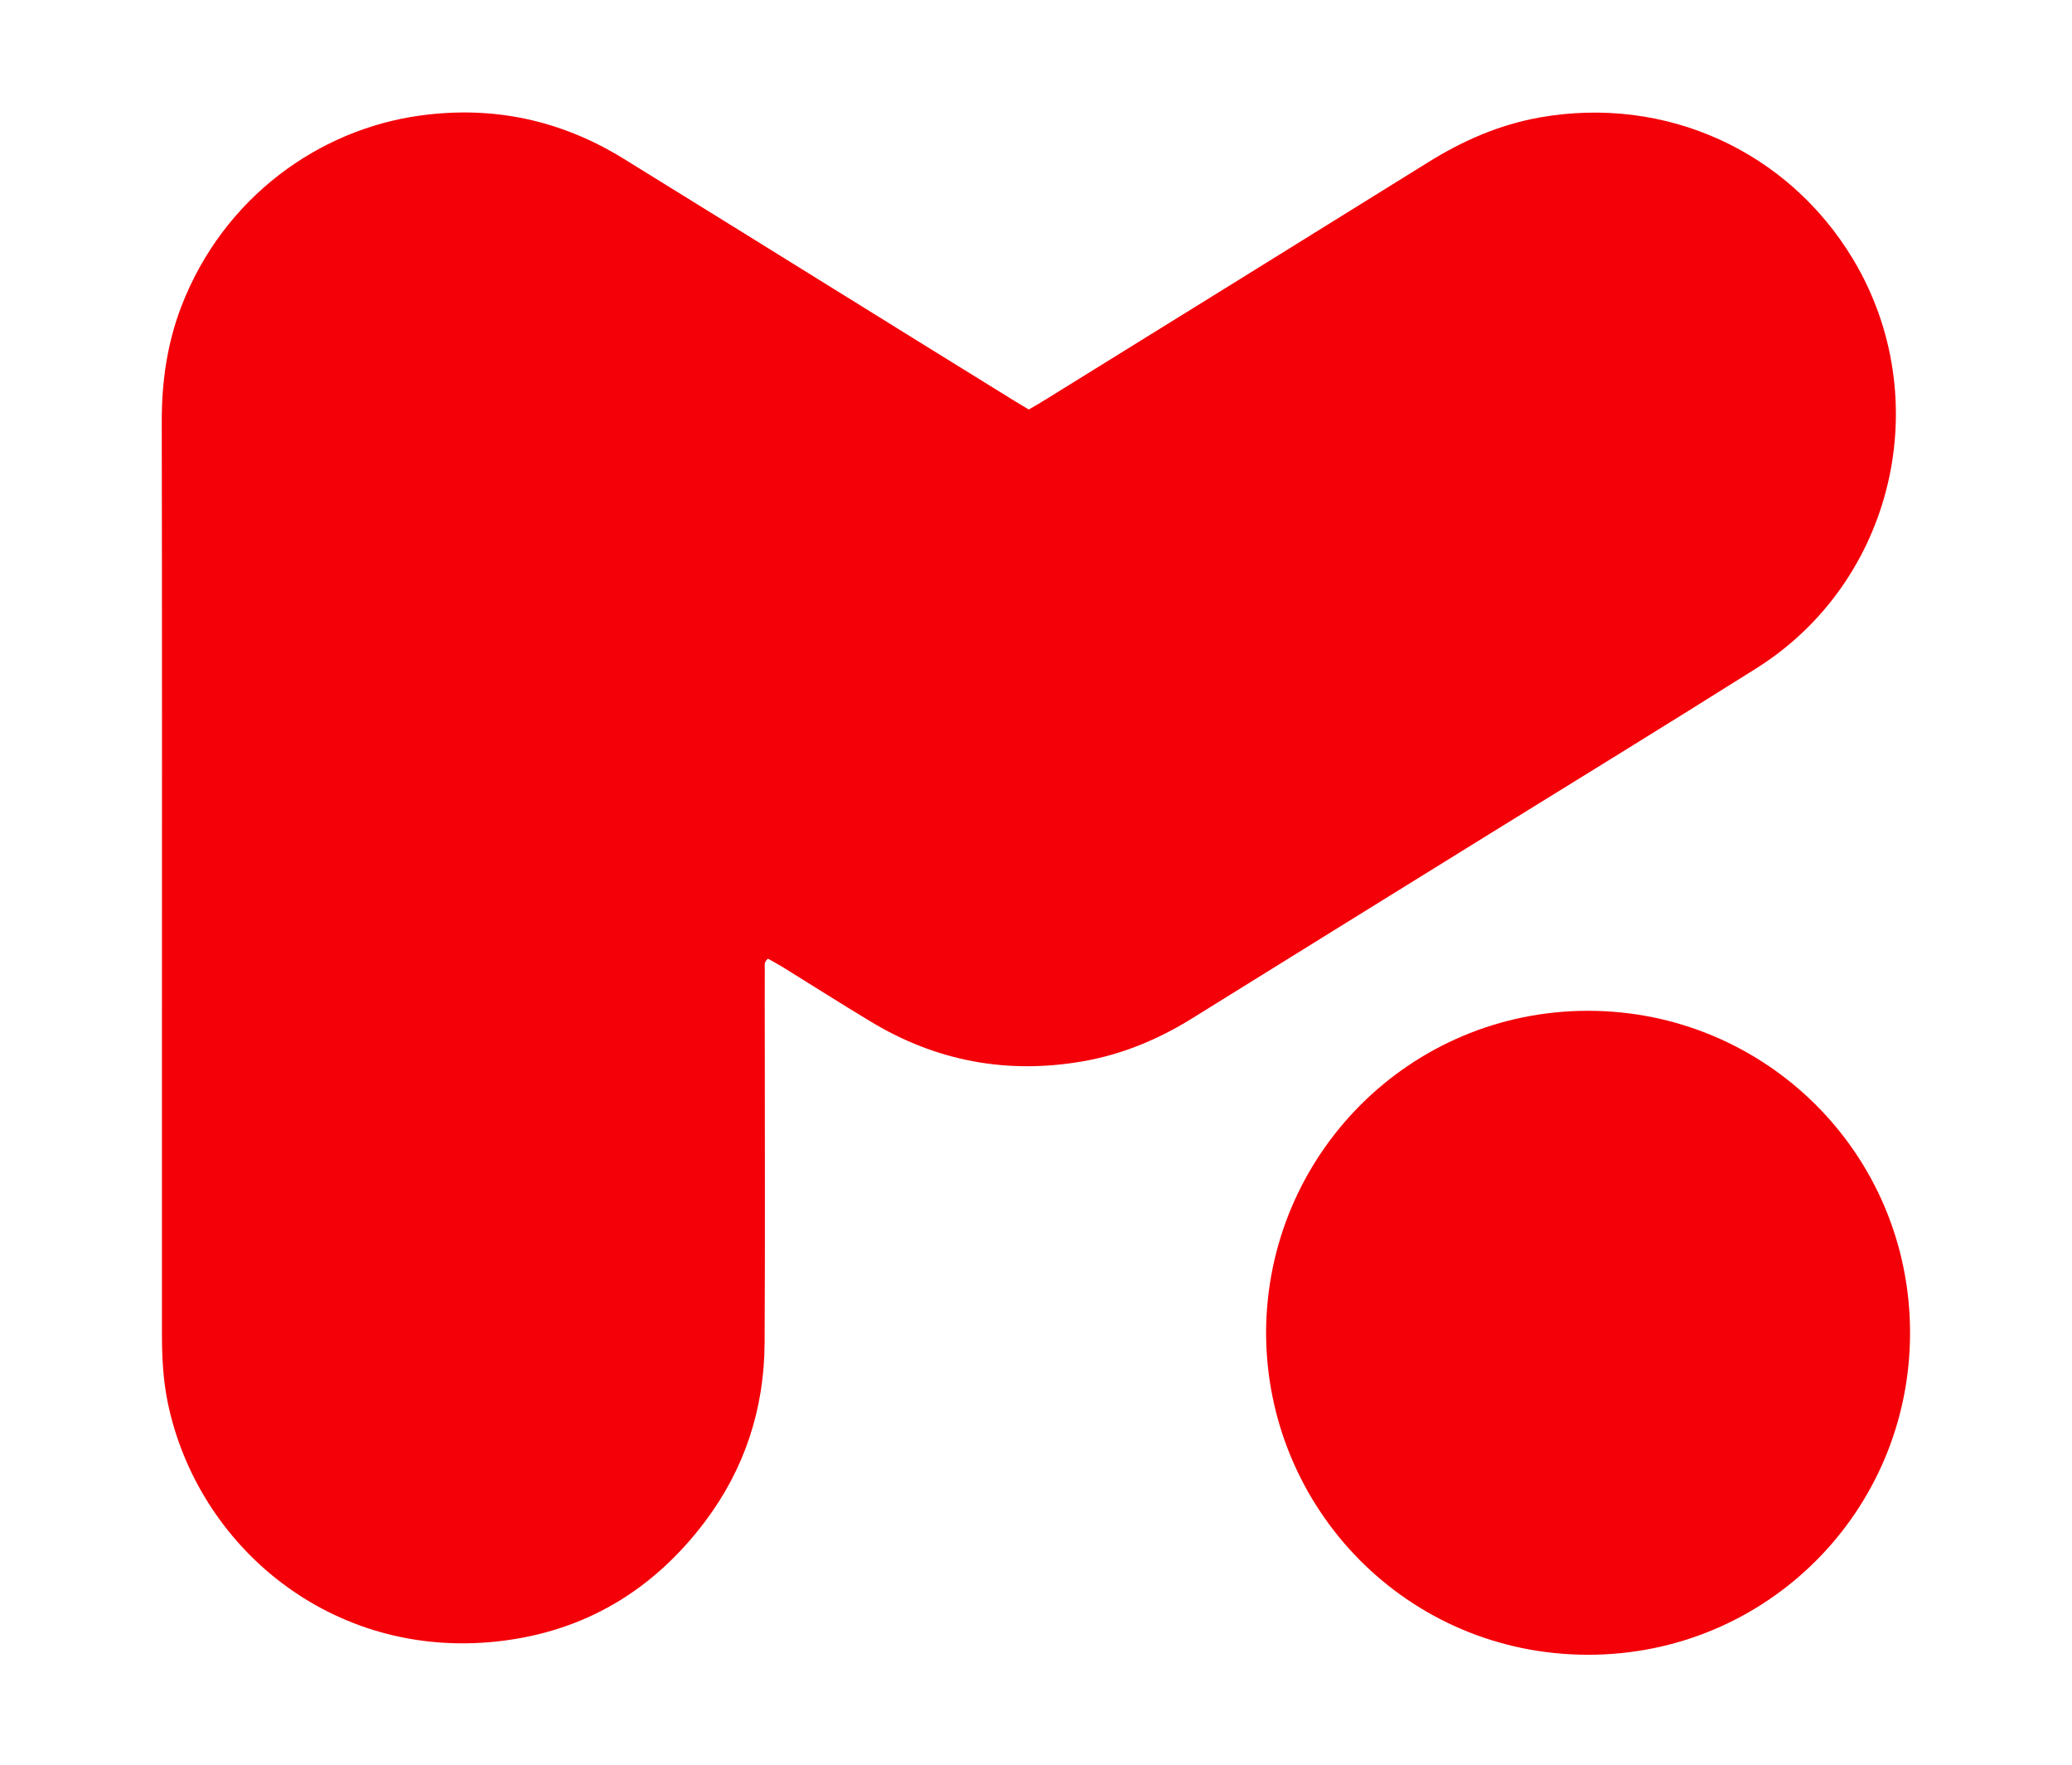
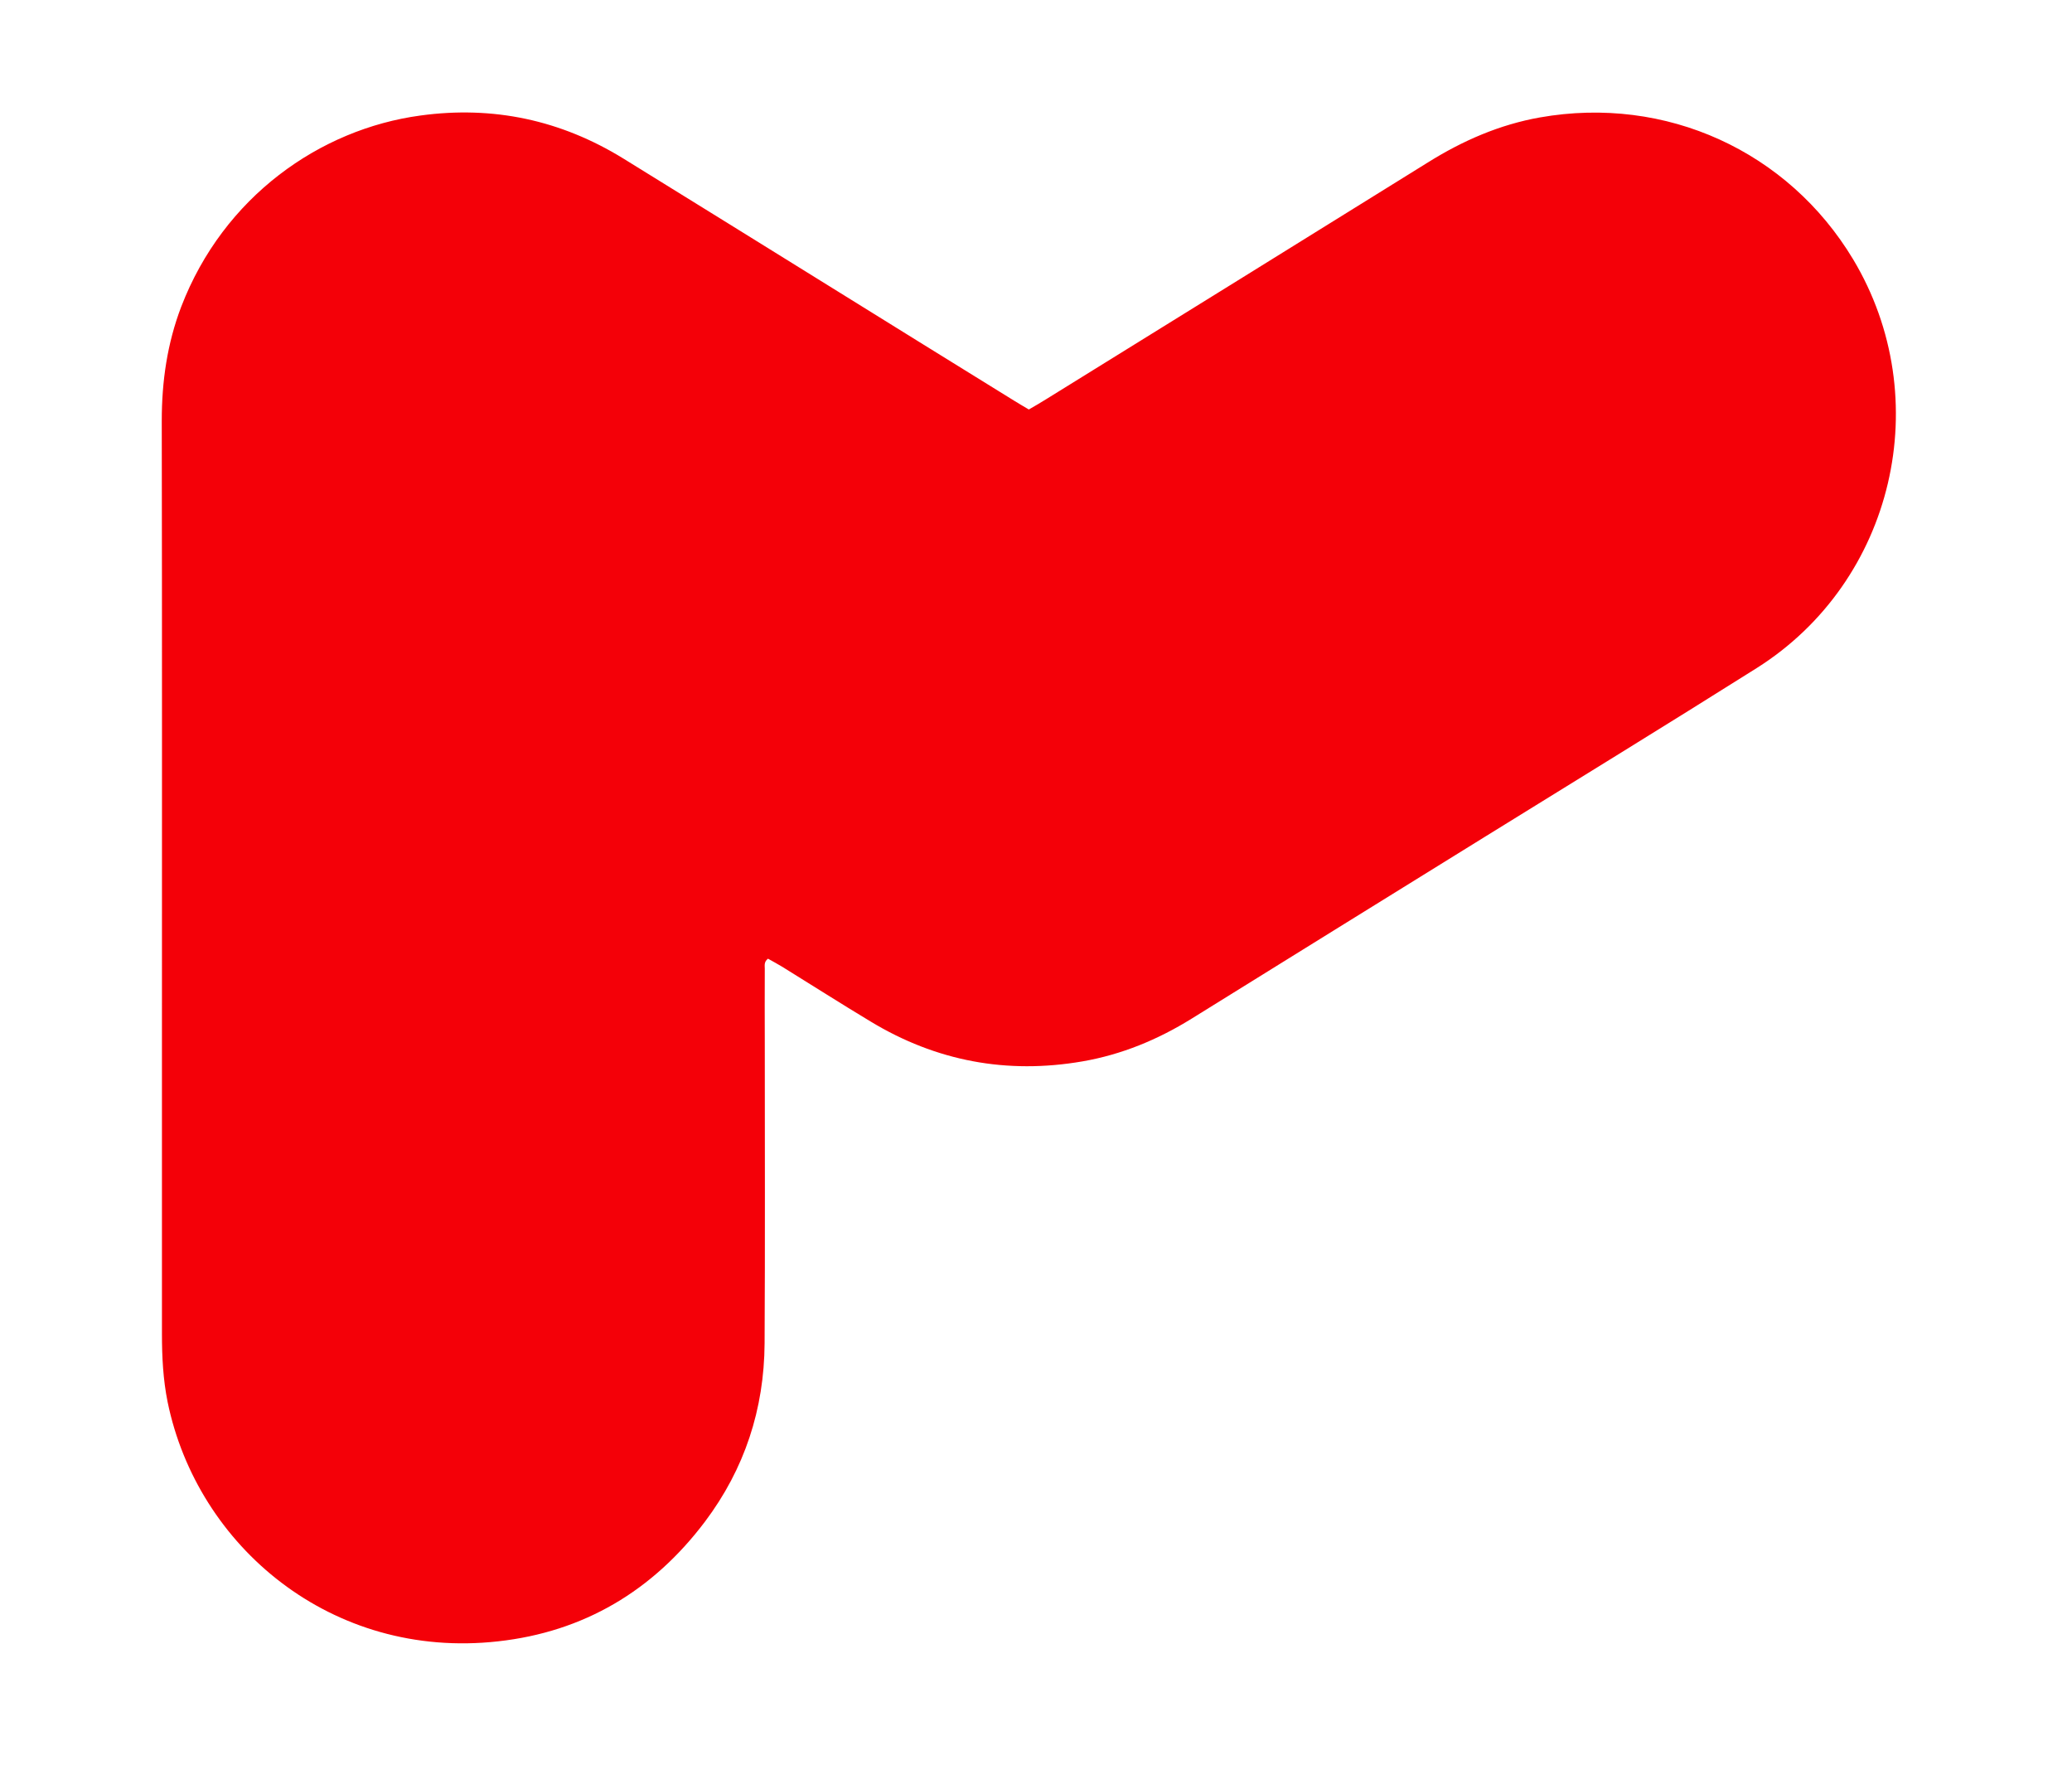
<svg xmlns="http://www.w3.org/2000/svg" version="1.1" id="Layer_1" x="0px" y="0px" viewBox="0 0 1097.8 935.1" style="enable-background:new 0 0 1097.8 935.1;" xml:space="preserve">
  <style type="text/css">
	.st0{fill:#F40008;}
</style>
  <g>
    <g>
      <path class="st0" d="M545.1,216.9c3.4-2,6.3-3.6,9.1-5.4c67.5-41.8,135-83.6,202.4-125.5c18.4-11.5,37.9-20,59.3-23.8    c66.8-11.8,131.5,17.9,165.9,75.1c44.3,73.8,21.9,170.6-51.1,216.6c-47.8,30.1-95.9,59.6-143.9,89.3    c-51.8,32.1-103.7,64.2-155.5,96.4c-17.9,11.1-37,19-57.8,22.6c-40,6.9-77.5-0.1-112.2-21.1c-15.8-9.5-31.3-19.4-47-29.1    c-2.5-1.5-5.1-2.9-7.4-4.2c-2.2,1.7-1.7,3.6-1.7,5.3c-0.1,13,0,26,0,39c0,53.1,0.2,106.3-0.1,159.4c-0.2,34.9-10.6,66.6-31.6,94.5    c-27.6,36.6-64.2,58.4-109.7,63.4c-88.1,9.8-159.3-50.3-175-126.8c-2.4-11.9-3-23.9-3-36c0-50.4,0-100.9,0-151.3    c0-110.8,0.1-221.6-0.1-332.5c0-20.8,2.9-40.9,10.3-60.3c22.4-58.3,73.5-94.1,126.7-101.3c38.6-5.3,74.5,2.4,107.6,22.8    c37,22.8,73.9,45.8,110.9,68.7c32.1,19.9,64.1,39.8,96.2,59.6C539.8,213.8,542.1,215.1,545.1,216.9z" />
-       <path class="st0" d="M670.8,705.8c0.3-93.9,76-170.5,170.8-170.4c93.5,0.1,170.4,75.3,170.4,170.7    c-0.1,94.5-76.1,170.5-170.7,170.4C745.4,876.4,670.9,798.9,670.8,705.8z" />
    </g>
  </g>
</svg>